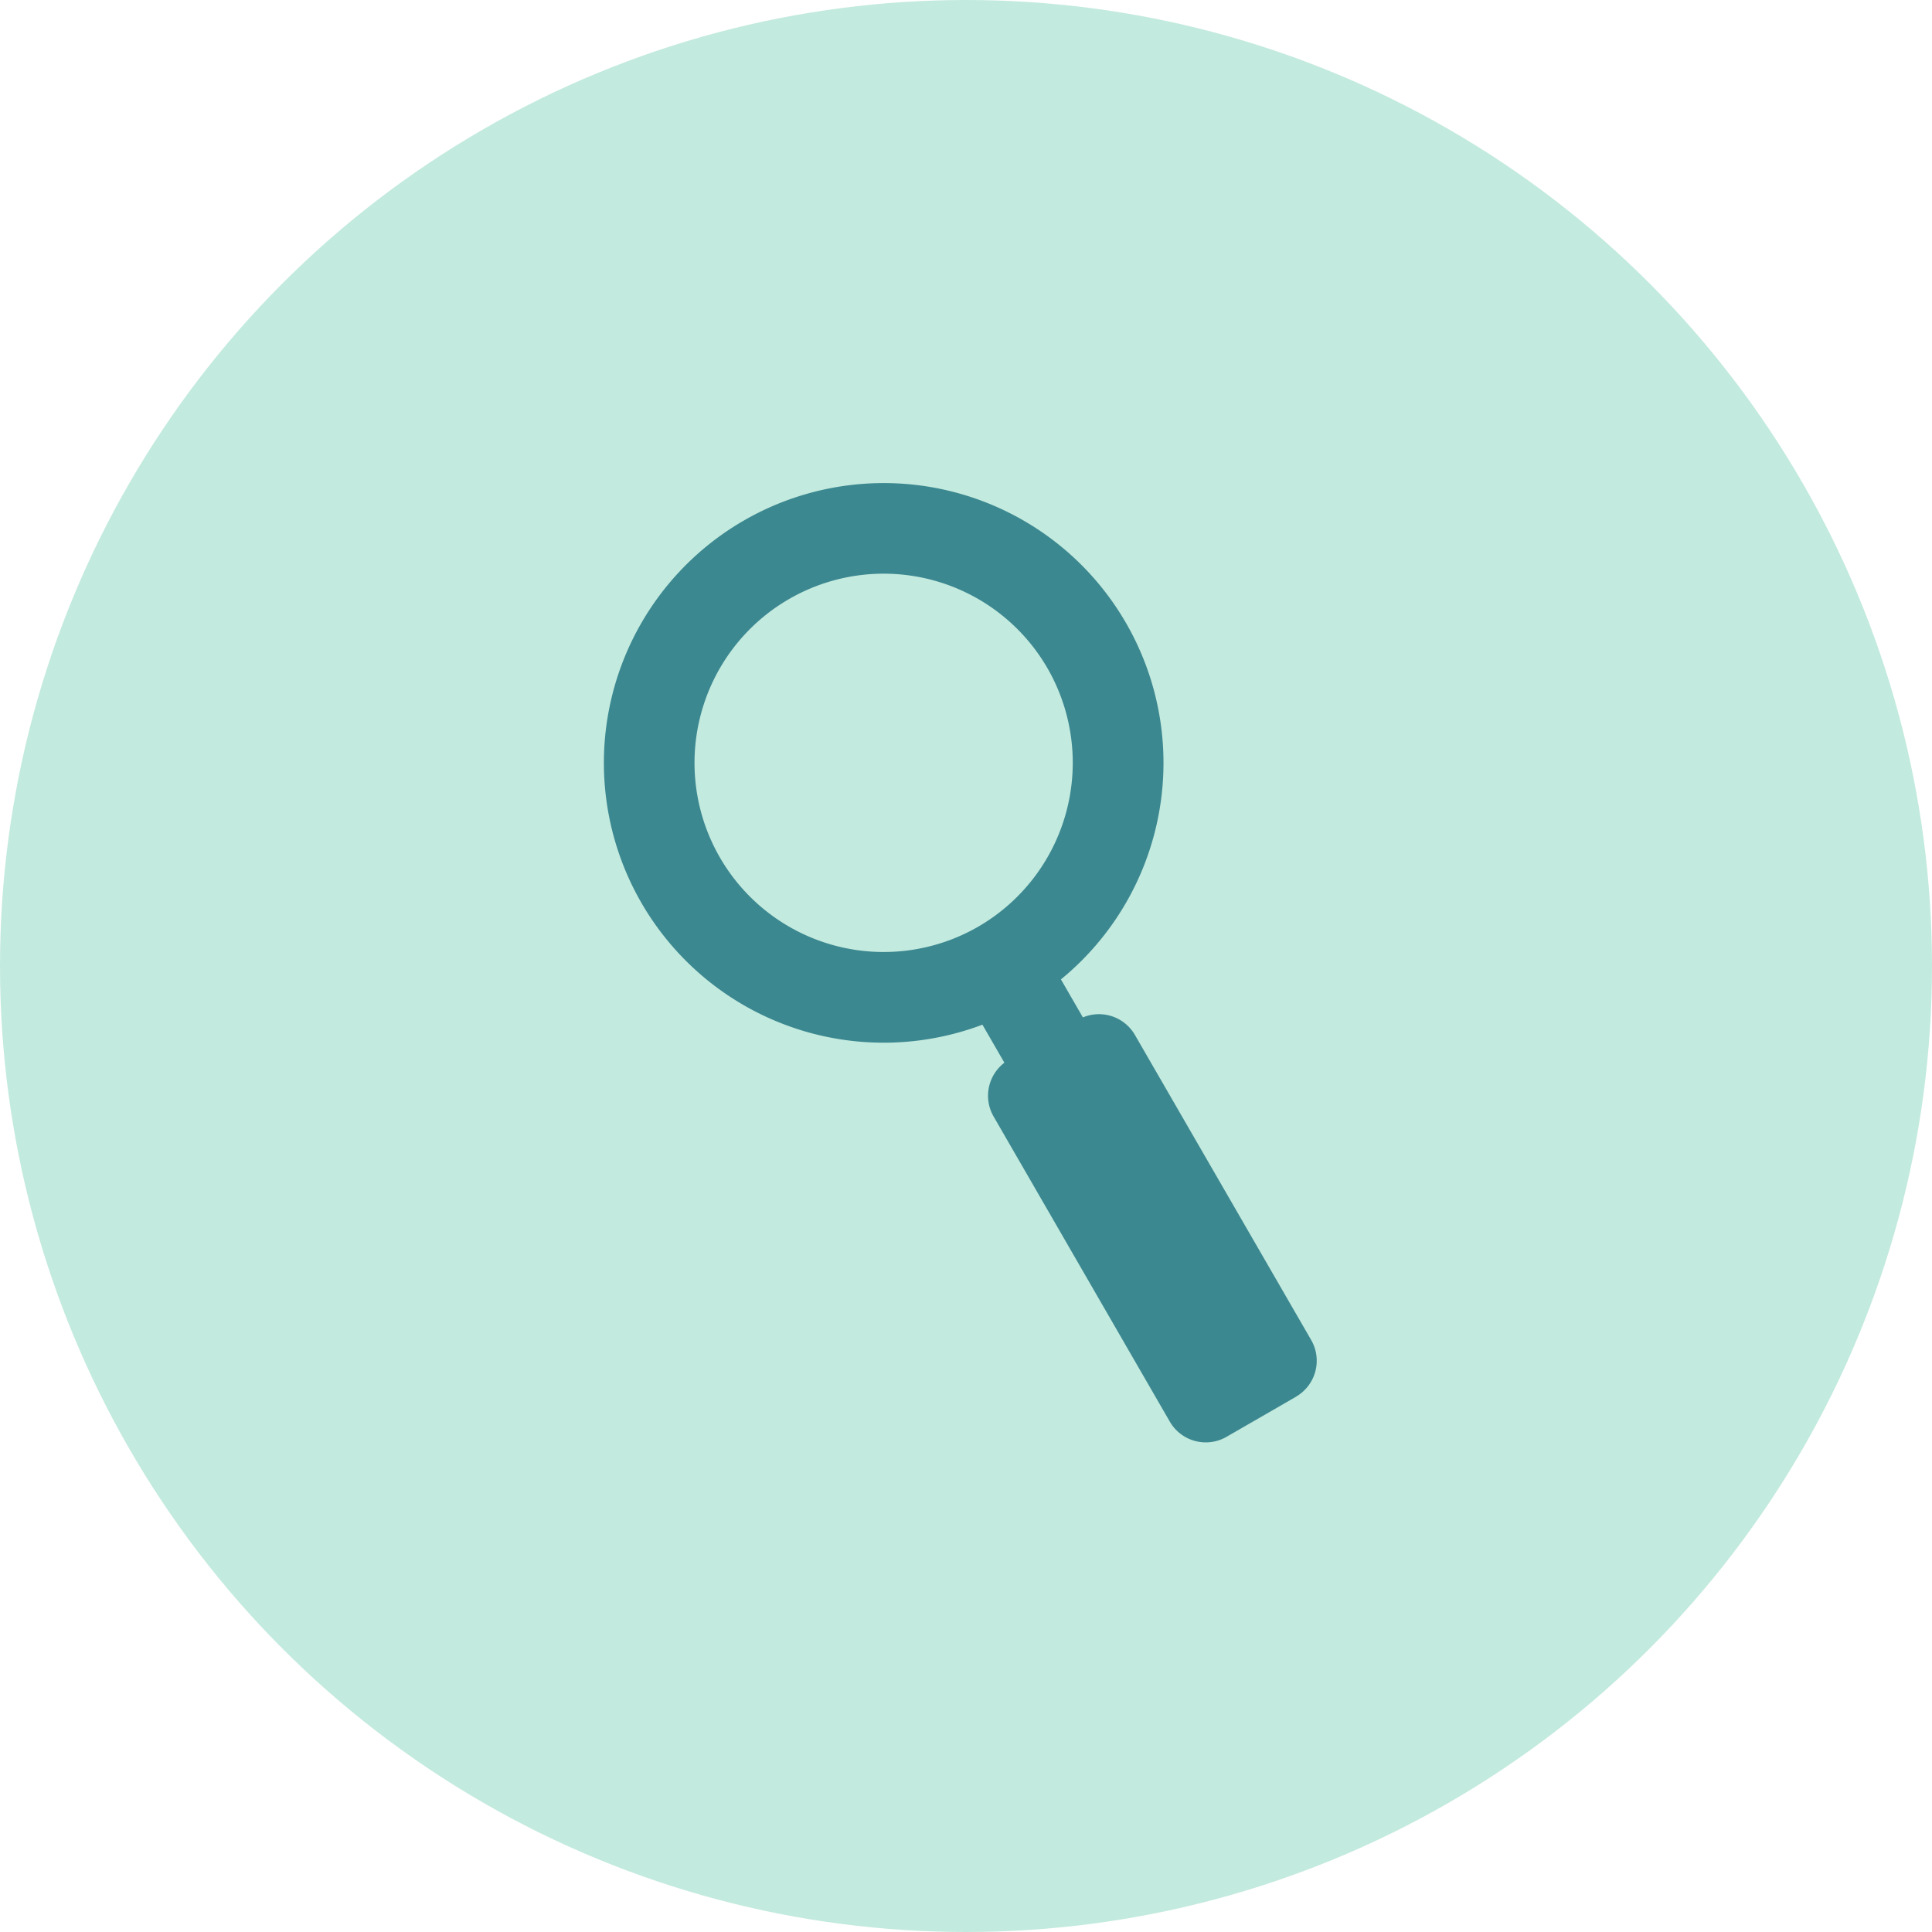
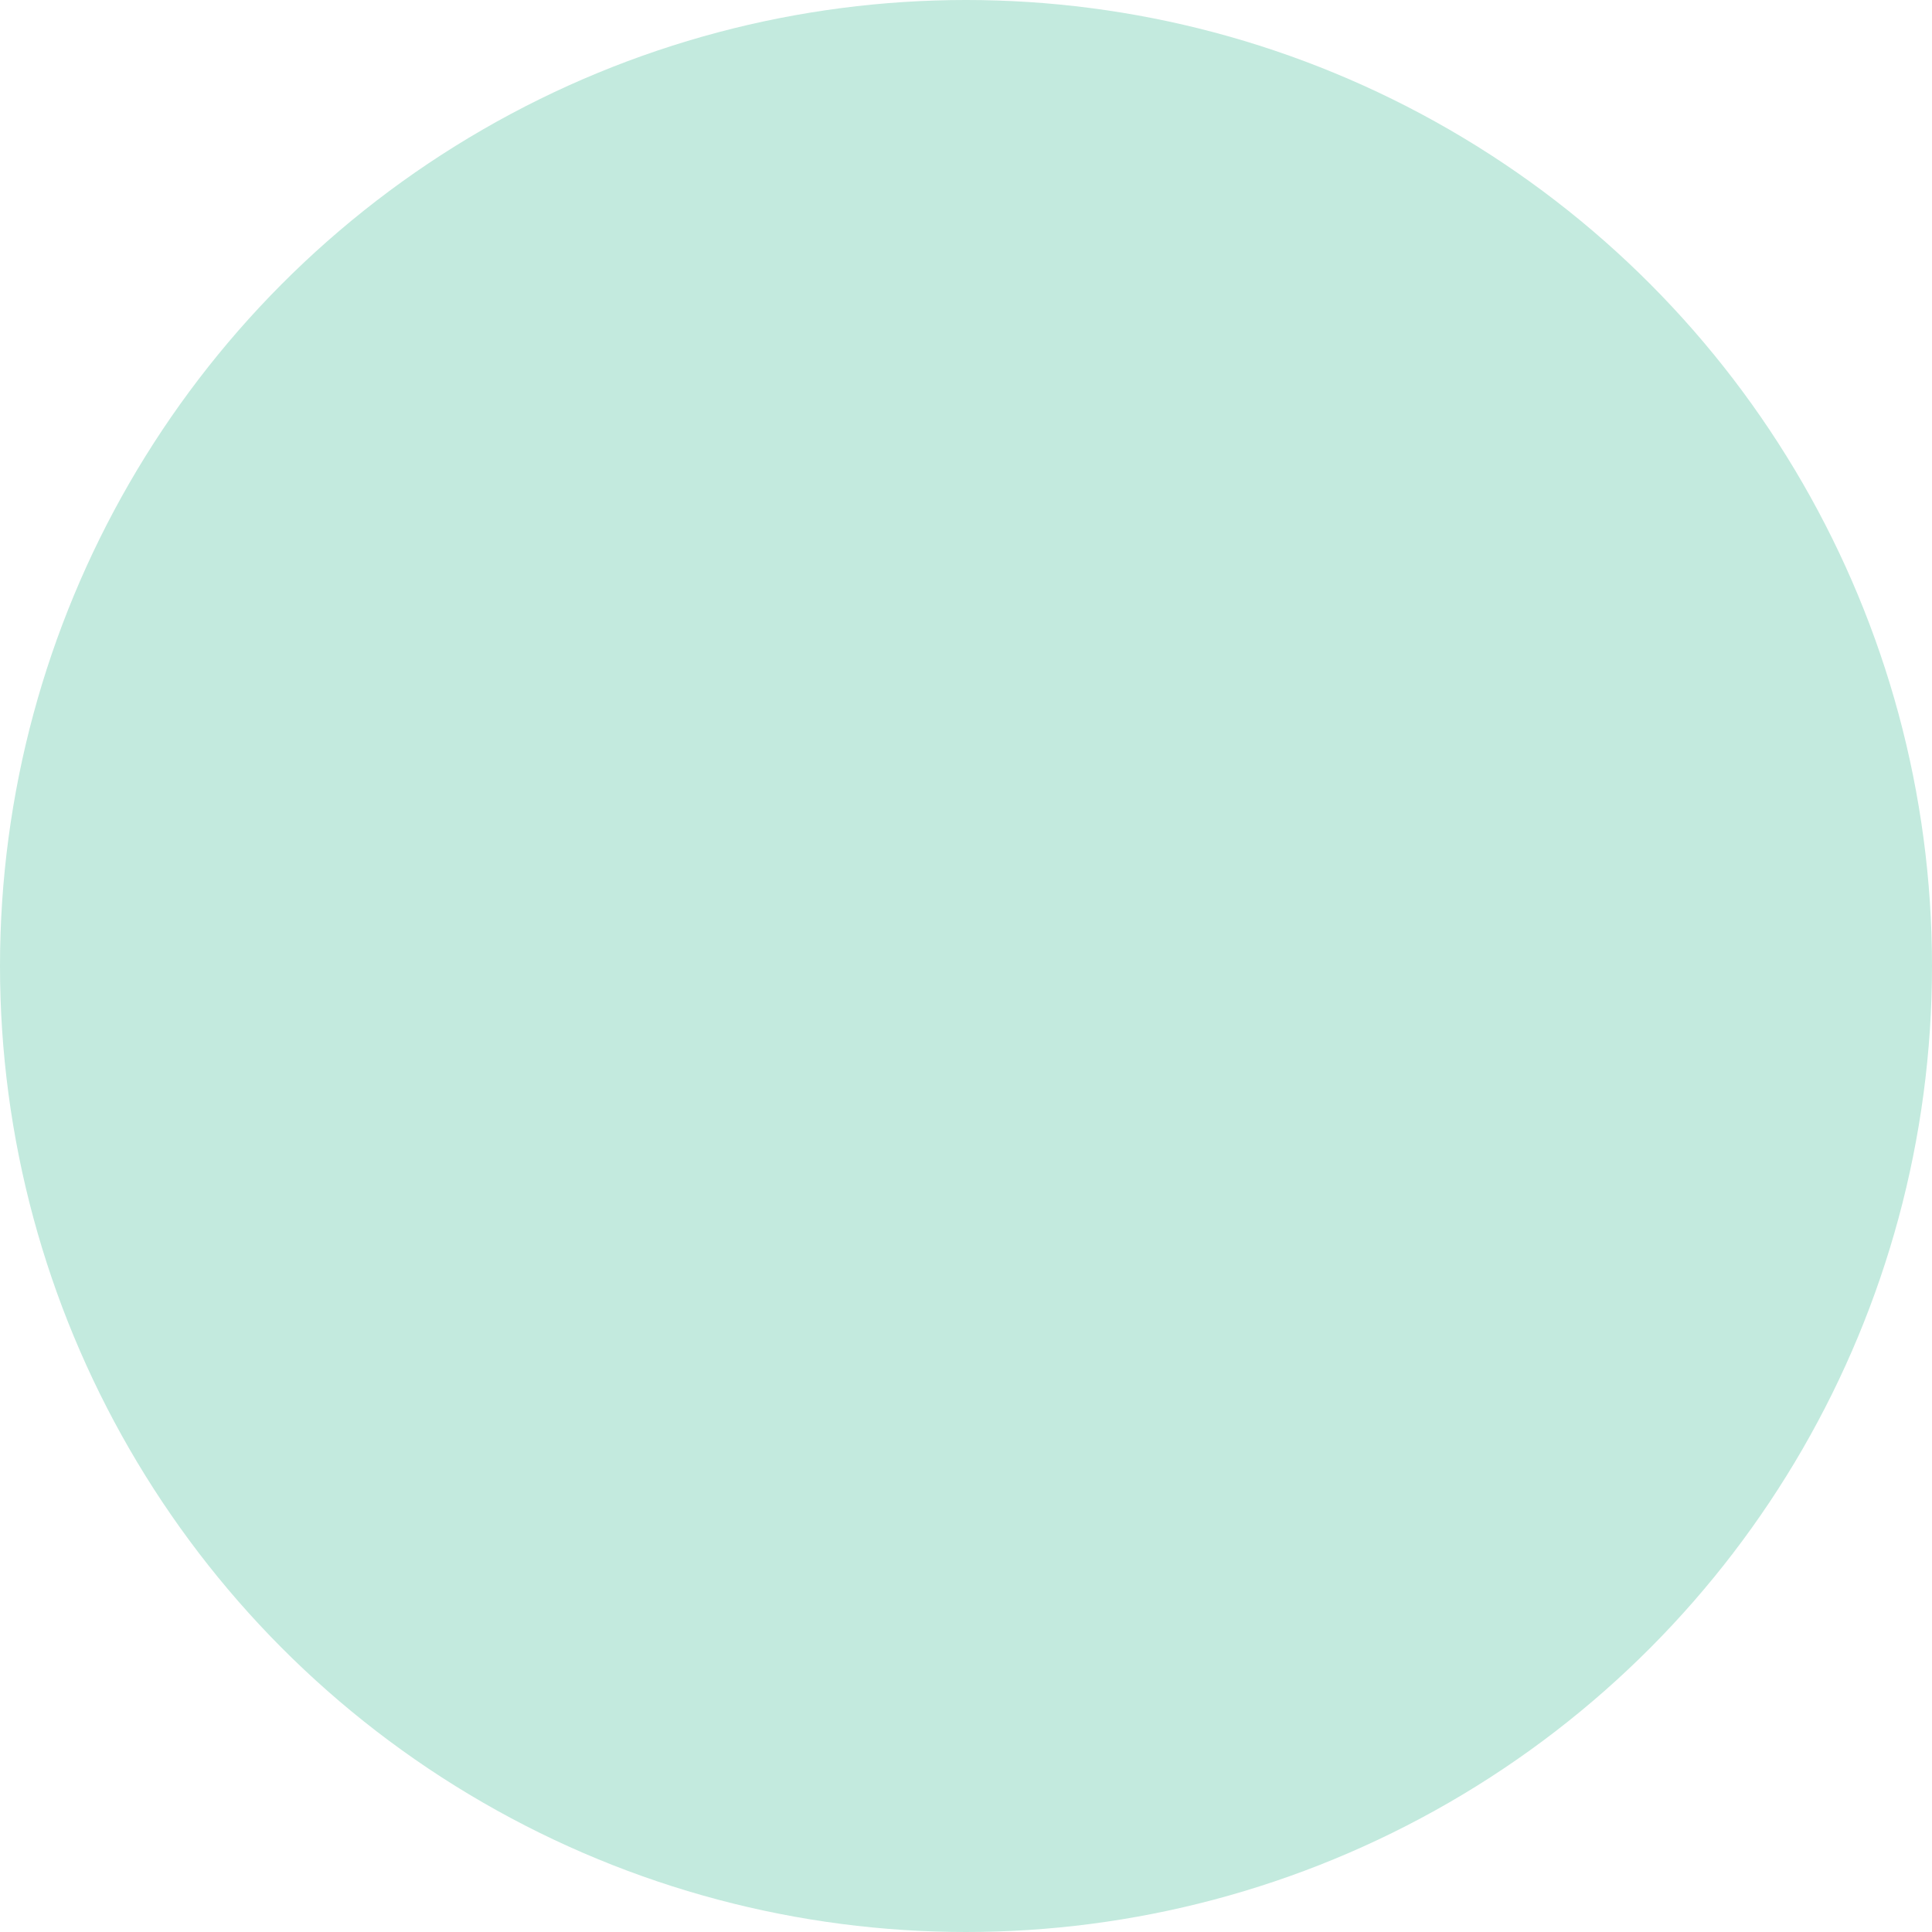
<svg xmlns="http://www.w3.org/2000/svg" id="グループ_24995" data-name="グループ 24995" width="64" height="64" viewBox="0 0 64 64">
  <defs>
    <clipPath id="clip-path">
-       <rect id="長方形_25191" data-name="長方形 25191" width="23.62" height="31.781" fill="#3c8891" />
-     </clipPath>
+       </clipPath>
  </defs>
  <circle id="楕円形_71" data-name="楕円形 71" cx="32" cy="32" r="32" fill="#c3eade" />
  <g id="グループ_24788" data-name="グループ 24788" transform="translate(12 12)">
-     <rect id="長方形_25192" data-name="長方形 25192" width="40" height="40" fill="none" />
    <g id="グループ_24787" data-name="グループ 24787" transform="translate(8 4)">
      <g id="グループ_24786" data-name="グループ 24786" clip-path="url(#clip-path)">
-         <path id="パス_4776" data-name="パス 4776" d="M17.3,4.636A9.269,9.269,0,1,0,13.906,17.3,9.27,9.27,0,0,0,17.3,4.636M12.4,14.7A6.266,6.266,0,1,1,14.7,6.138,6.273,6.273,0,0,1,12.4,14.7" transform="translate(0 0)" fill="#3c8891" />
        <rect id="長方形_25190" data-name="長方形 25190" width="3.003" height="3.973" transform="matrix(0.866, -0.5, 0.5, 0.866, 11.943, 16.903)" fill="#3c8891" />
-         <path id="パス_4777" data-name="パス 4777" d="M40.244,54.2l-2.3,1.327a1.376,1.376,0,0,1-1.879-.5L30.227,44.918a1.376,1.376,0,0,1,.5-1.879l2.3-1.327a1.376,1.376,0,0,1,1.879.5l5.839,10.106a1.375,1.375,0,0,1-.5,1.879" transform="translate(-17.312 -23.931)" fill="#3c8891" />
      </g>
    </g>
  </g>
</svg>